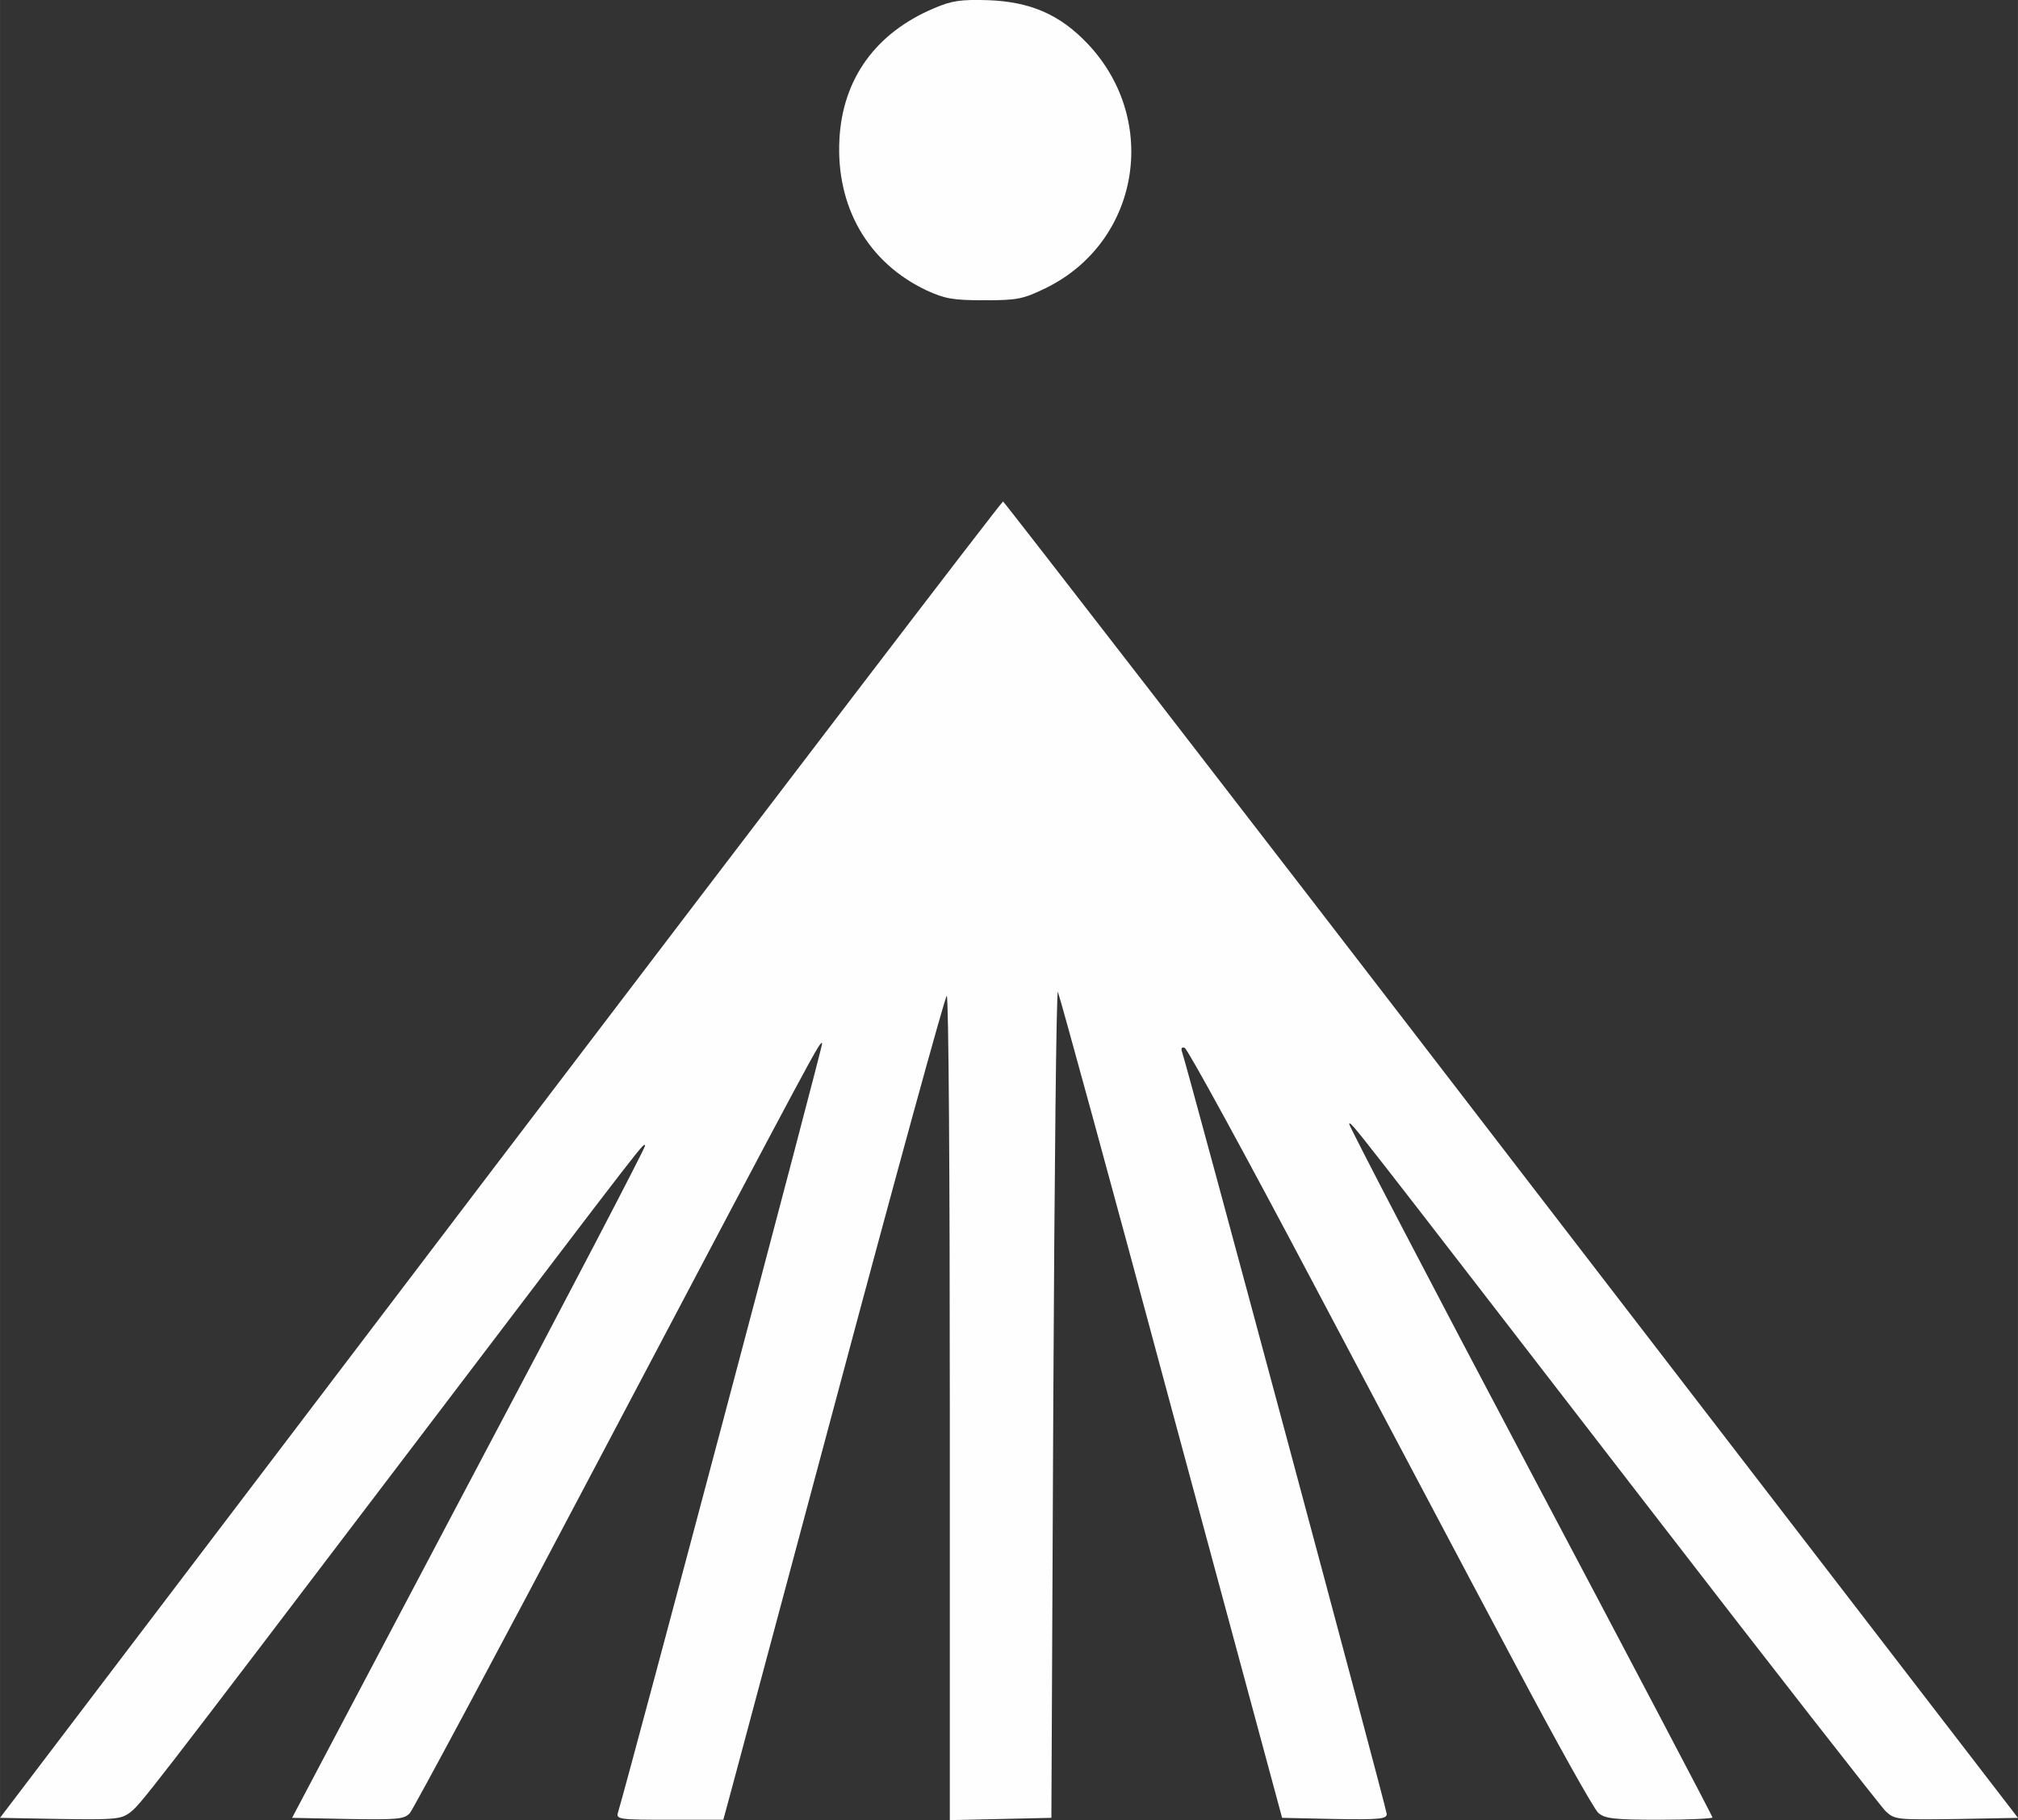
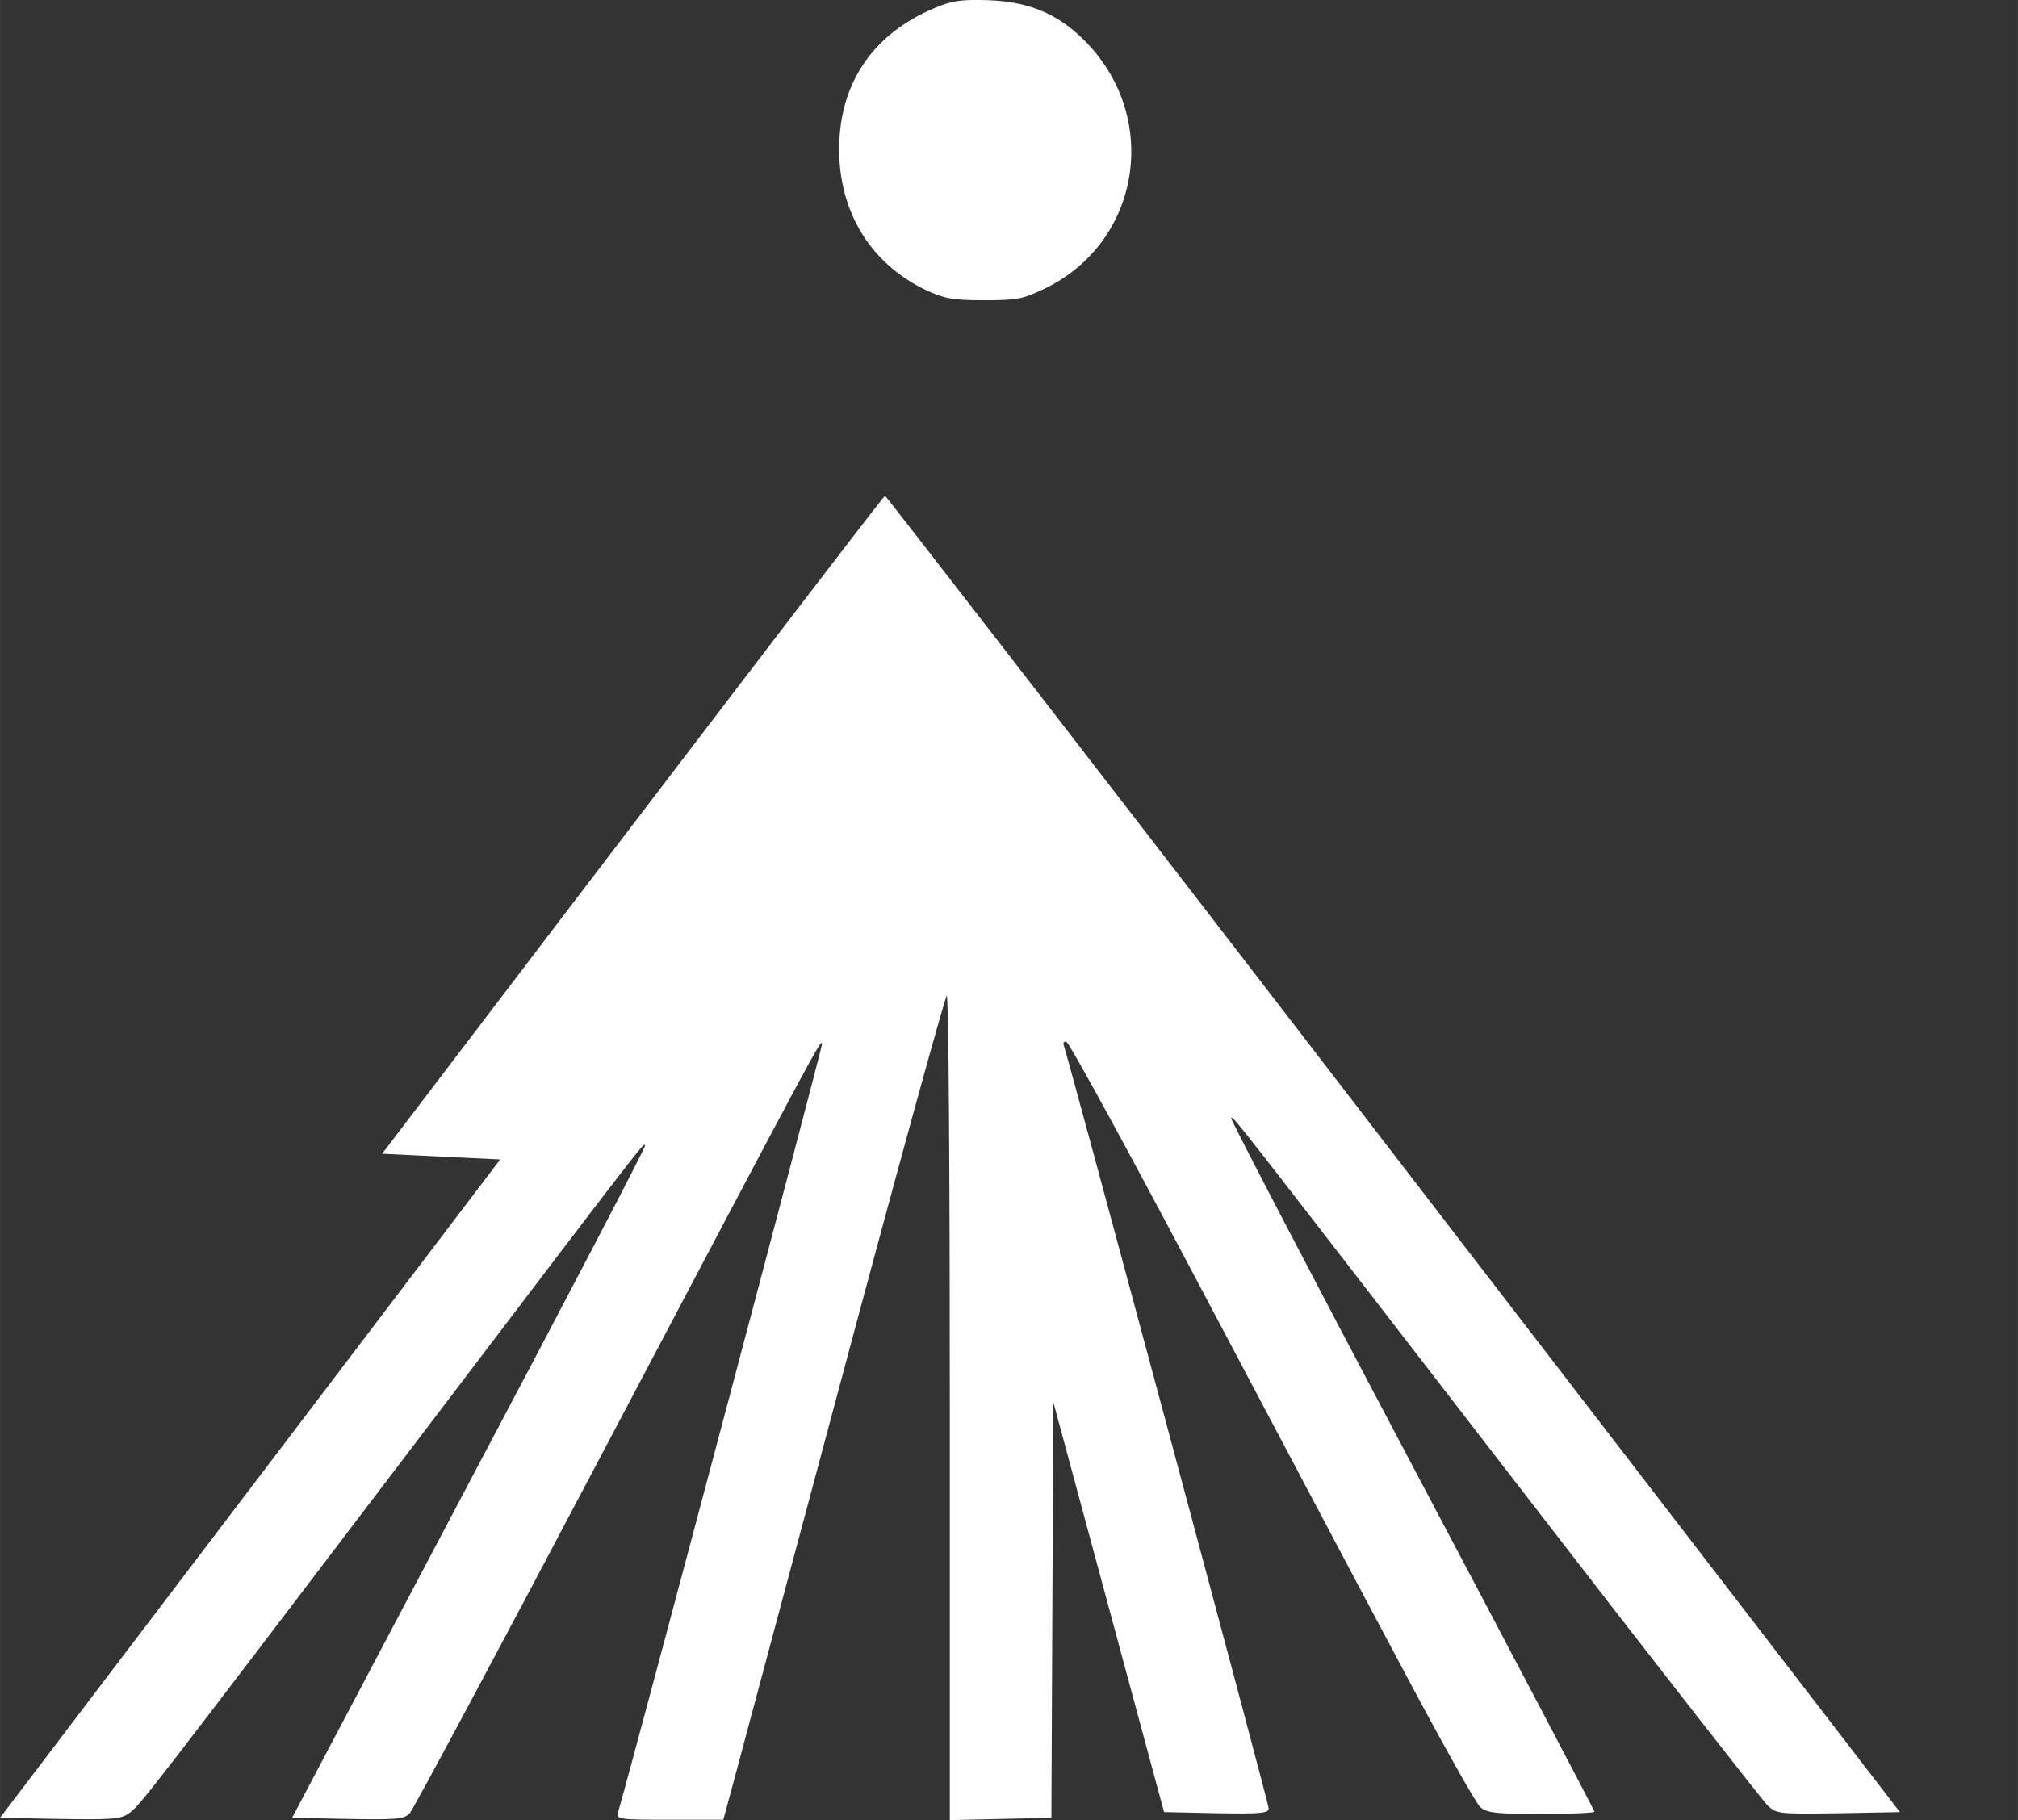
<svg xmlns="http://www.w3.org/2000/svg" xml:space="preserve" width="37.295mm" height="33.643mm" version="1.1" style="shape-rendering:geometricPrecision; text-rendering:geometricPrecision; image-rendering:optimizeQuality; fill-rule:evenodd; clip-rule:evenodd" viewBox="0 0 705.1 636.07">
  <rect x="0" y="0" width="705.1" height="636.07" fill="#333333" stroke="none" />
  <defs>
    <style type="text/css">
   
    .fil0 {fill:#FEFEFE;fill-rule:nonzero}
   
  </style>
  </defs>
  <g id="Warstwa_x0020_1">
-     <path class="fil0" d="M326.37 2.88c-20.35,8.57 -32.01,24.64 -33.08,45.94 -1.2,23.57 10.04,42.99 30.4,52.63 6.43,2.95 9.24,3.48 20.22,3.48 11.65,0 13.53,-0.4 21.56,-4.29 32.68,-16.07 39.91,-58.52 14.6,-85.31 -9.64,-10.18 -19.95,-14.73 -34.82,-15.27 -9.51,-0.27 -12.59,0.13 -18.88,2.81zm-151.6 402.3l-174.77 230.08 20.89 0.4c18.75,0.27 21.29,0.13 24.37,-2.14 3.89,-2.95 4.82,-4.15 100.58,-130.17 83.3,-109.68 78.75,-103.66 79.55,-102.99 0.27,0.4 -27.32,53.3 -61.47,117.72l-61.87 117.18 19.42 0.4c17.14,0.27 19.69,0.13 21.7,-2.01 1.2,-1.34 31.34,-57.58 66.83,-124.95 76.74,-145.44 76.47,-144.91 77.27,-144.1 0.4,0.4 -66.83,253.65 -71.38,268.92 -0.67,2.28 0.8,2.41 18.08,2.41l18.75 0 1.21 -4.42c0.67,-2.28 17.94,-67.09 38.57,-143.97 20.49,-76.74 37.77,-139.55 38.3,-139.55 0.67,0 1.07,64.82 1.07,143.97l0 144.1 17.81 -0.4 17.68 -0.4 0.67 -145.31c0.4,-79.95 1.07,-144.37 1.61,-143.3 0.54,1.07 18.48,66.42 39.64,145.31l38.7 143.3 18.21 0.4c15.8,0.27 18.35,0 18.35,-1.74 0,-1.74 -69.77,-261.42 -71.65,-266.77 -0.27,-0.94 0.27,-1.34 1.07,-0.94 0.94,0.27 21.29,37.5 45.13,82.63 23.84,45 55.31,104.59 70.04,132.18 14.6,27.59 27.86,51.29 29.33,52.5 2.28,2.01 5.49,2.41 21.29,2.41 10.18,0 18.62,-0.4 18.62,-0.8 0,-0.4 -28.66,-54.91 -63.75,-121.2 -35.09,-66.29 -63.48,-120.8 -63.21,-121.2 0.81,-0.67 -1.74,-3.75 103.12,132.05 44.6,57.86 82.63,106.47 84.37,108.21 3.21,2.95 4.02,2.95 24.77,2.68l21.43 -0.4 -176.91 -229.94c-97.23,-126.56 -177.31,-229.95 -177.71,-230.08 -0.54,0 -79.55,103.52 -175.71,229.94z" />
+     <path class="fil0" d="M326.37 2.88c-20.35,8.57 -32.01,24.64 -33.08,45.94 -1.2,23.57 10.04,42.99 30.4,52.63 6.43,2.95 9.24,3.48 20.22,3.48 11.65,0 13.53,-0.4 21.56,-4.29 32.68,-16.07 39.91,-58.52 14.6,-85.31 -9.64,-10.18 -19.95,-14.73 -34.82,-15.27 -9.51,-0.27 -12.59,0.13 -18.88,2.81zm-151.6 402.3l-174.77 230.08 20.89 0.4c18.75,0.27 21.29,0.13 24.37,-2.14 3.89,-2.95 4.82,-4.15 100.58,-130.17 83.3,-109.68 78.75,-103.66 79.55,-102.99 0.27,0.4 -27.32,53.3 -61.47,117.72l-61.87 117.18 19.42 0.4c17.14,0.27 19.69,0.13 21.7,-2.01 1.2,-1.34 31.34,-57.58 66.83,-124.95 76.74,-145.44 76.47,-144.91 77.27,-144.1 0.4,0.4 -66.83,253.65 -71.38,268.92 -0.67,2.28 0.8,2.41 18.08,2.41l18.75 0 1.21 -4.42c0.67,-2.28 17.94,-67.09 38.57,-143.97 20.49,-76.74 37.77,-139.55 38.3,-139.55 0.67,0 1.07,64.82 1.07,143.97l0 144.1 17.81 -0.4 17.68 -0.4 0.67 -145.31l38.7 143.3 18.21 0.4c15.8,0.27 18.35,0 18.35,-1.74 0,-1.74 -69.77,-261.42 -71.65,-266.77 -0.27,-0.94 0.27,-1.34 1.07,-0.94 0.94,0.27 21.29,37.5 45.13,82.63 23.84,45 55.31,104.59 70.04,132.18 14.6,27.59 27.86,51.29 29.33,52.5 2.28,2.01 5.49,2.41 21.29,2.41 10.18,0 18.62,-0.4 18.62,-0.8 0,-0.4 -28.66,-54.91 -63.75,-121.2 -35.09,-66.29 -63.48,-120.8 -63.21,-121.2 0.81,-0.67 -1.74,-3.75 103.12,132.05 44.6,57.86 82.63,106.47 84.37,108.21 3.21,2.95 4.02,2.95 24.77,2.68l21.43 -0.4 -176.91 -229.94c-97.23,-126.56 -177.31,-229.95 -177.71,-230.08 -0.54,0 -79.55,103.52 -175.71,229.94z" />
  </g>
</svg>